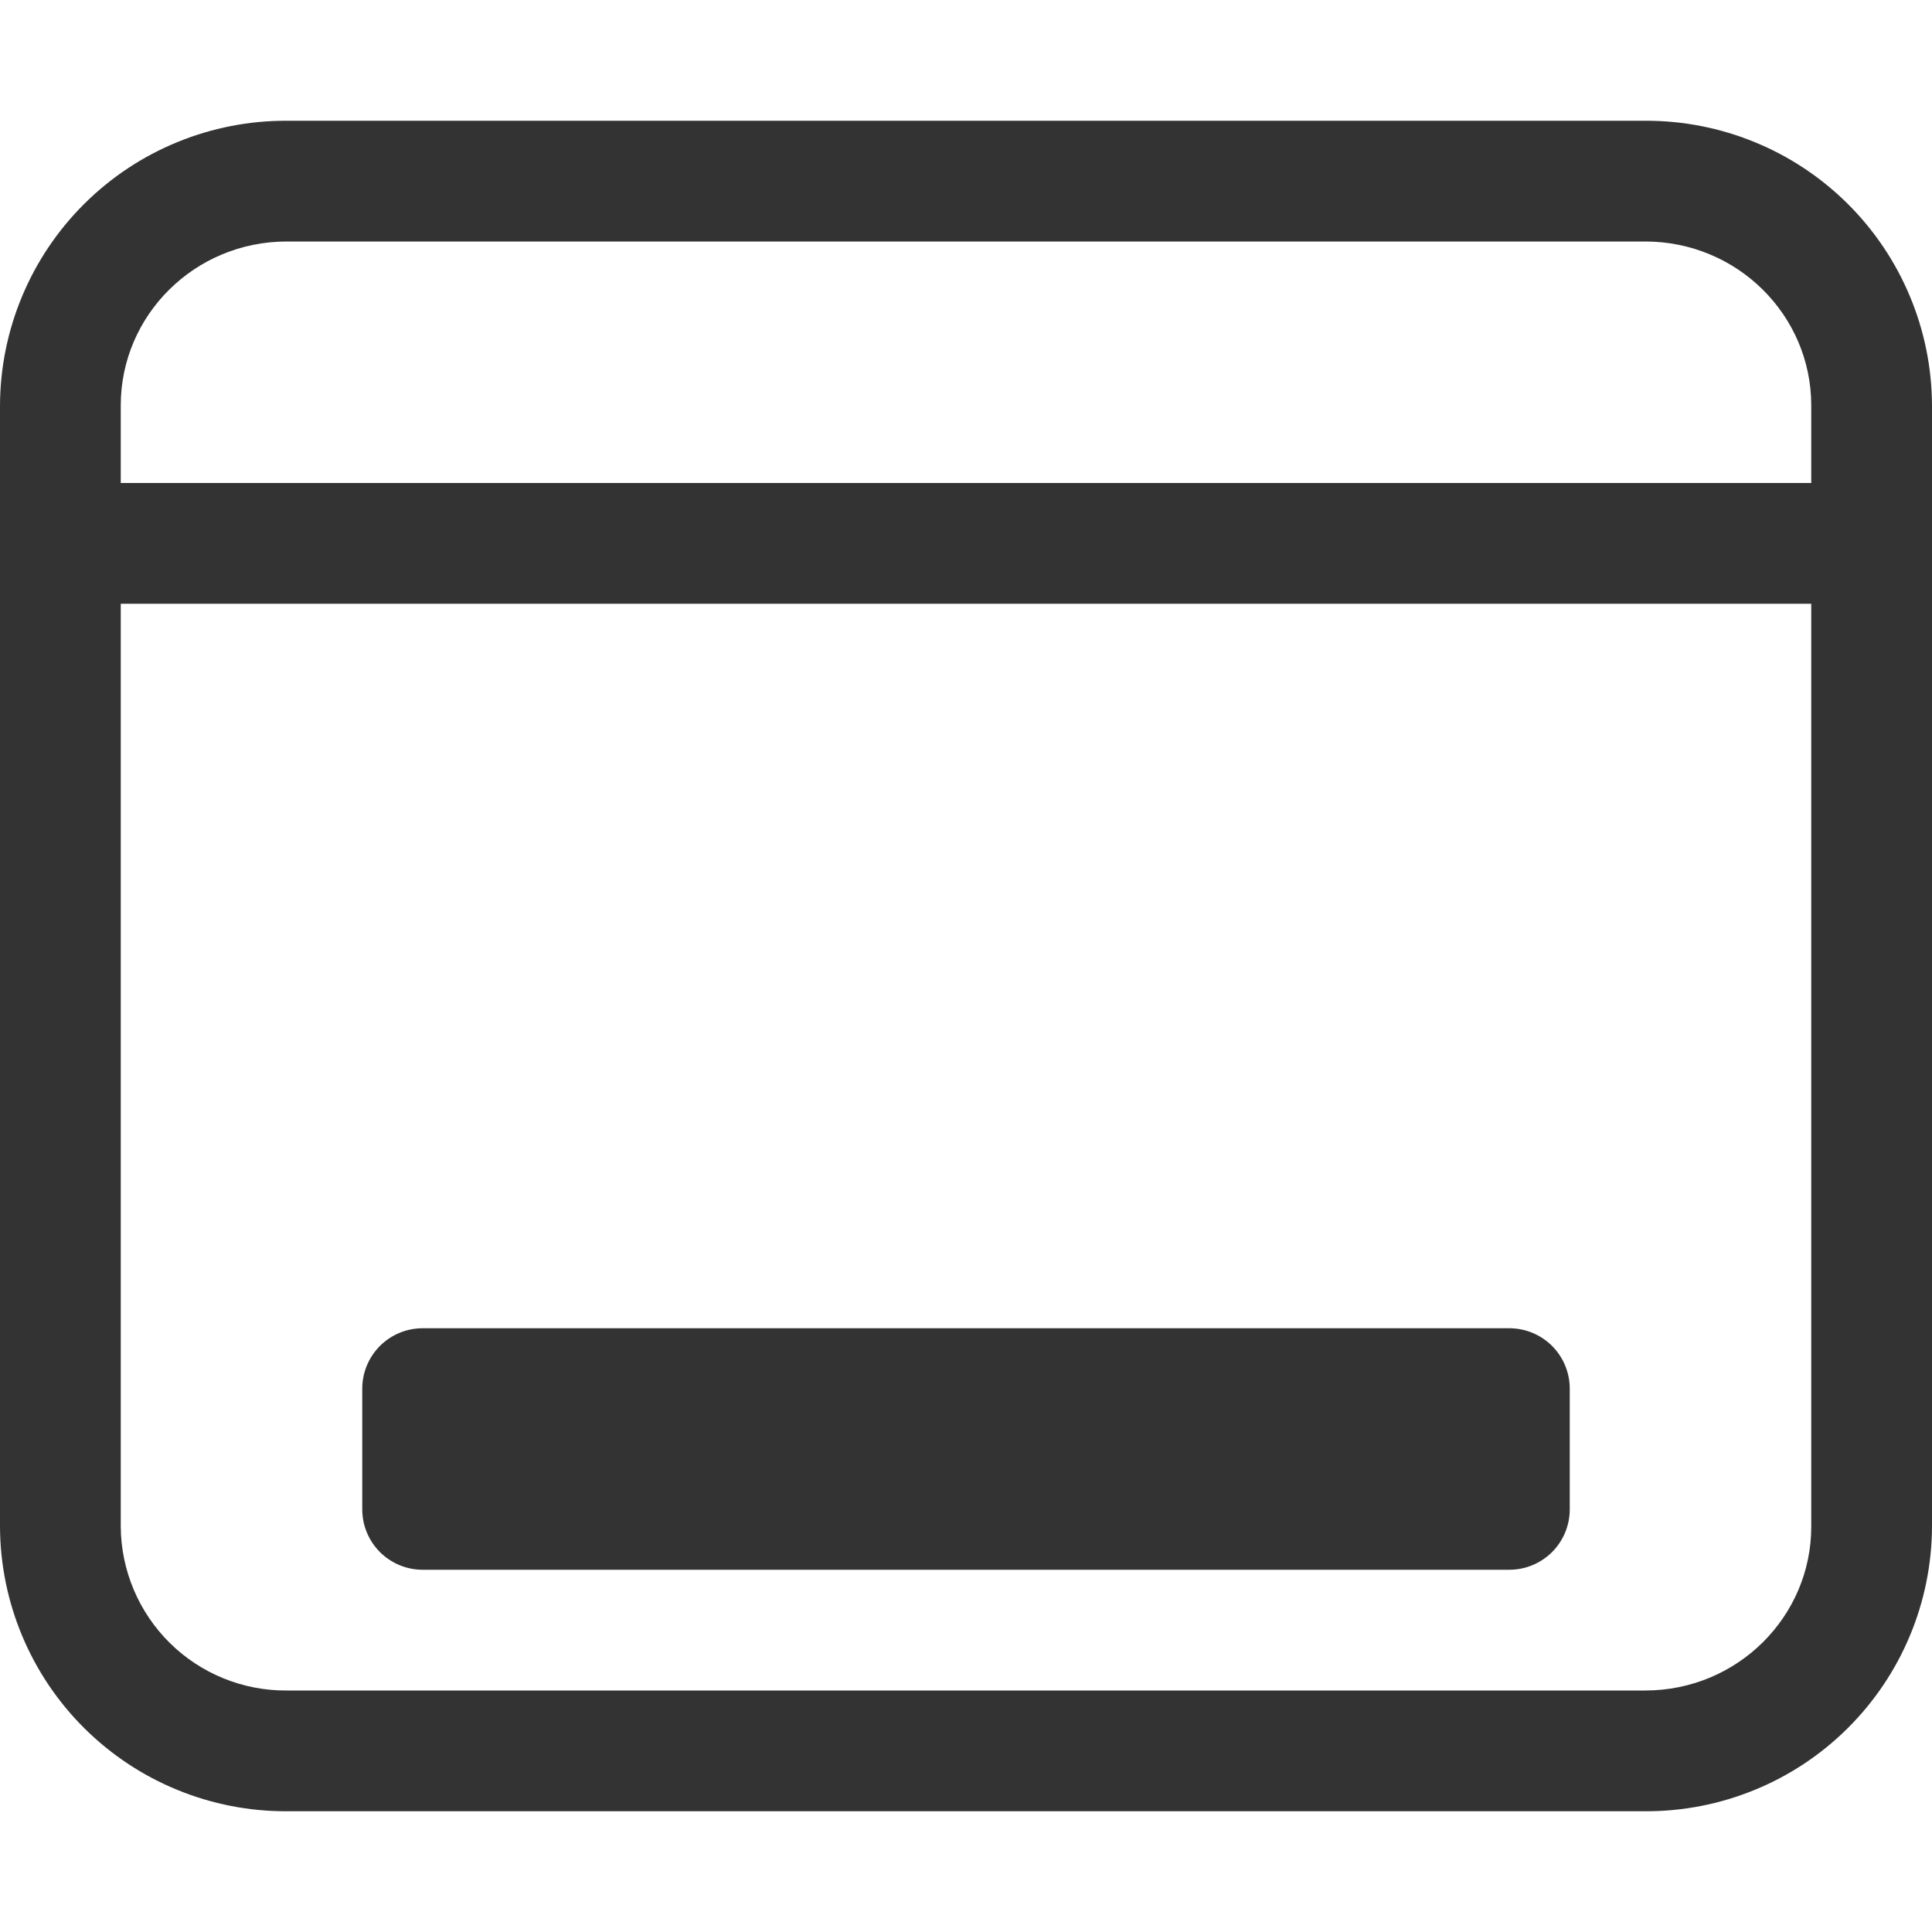
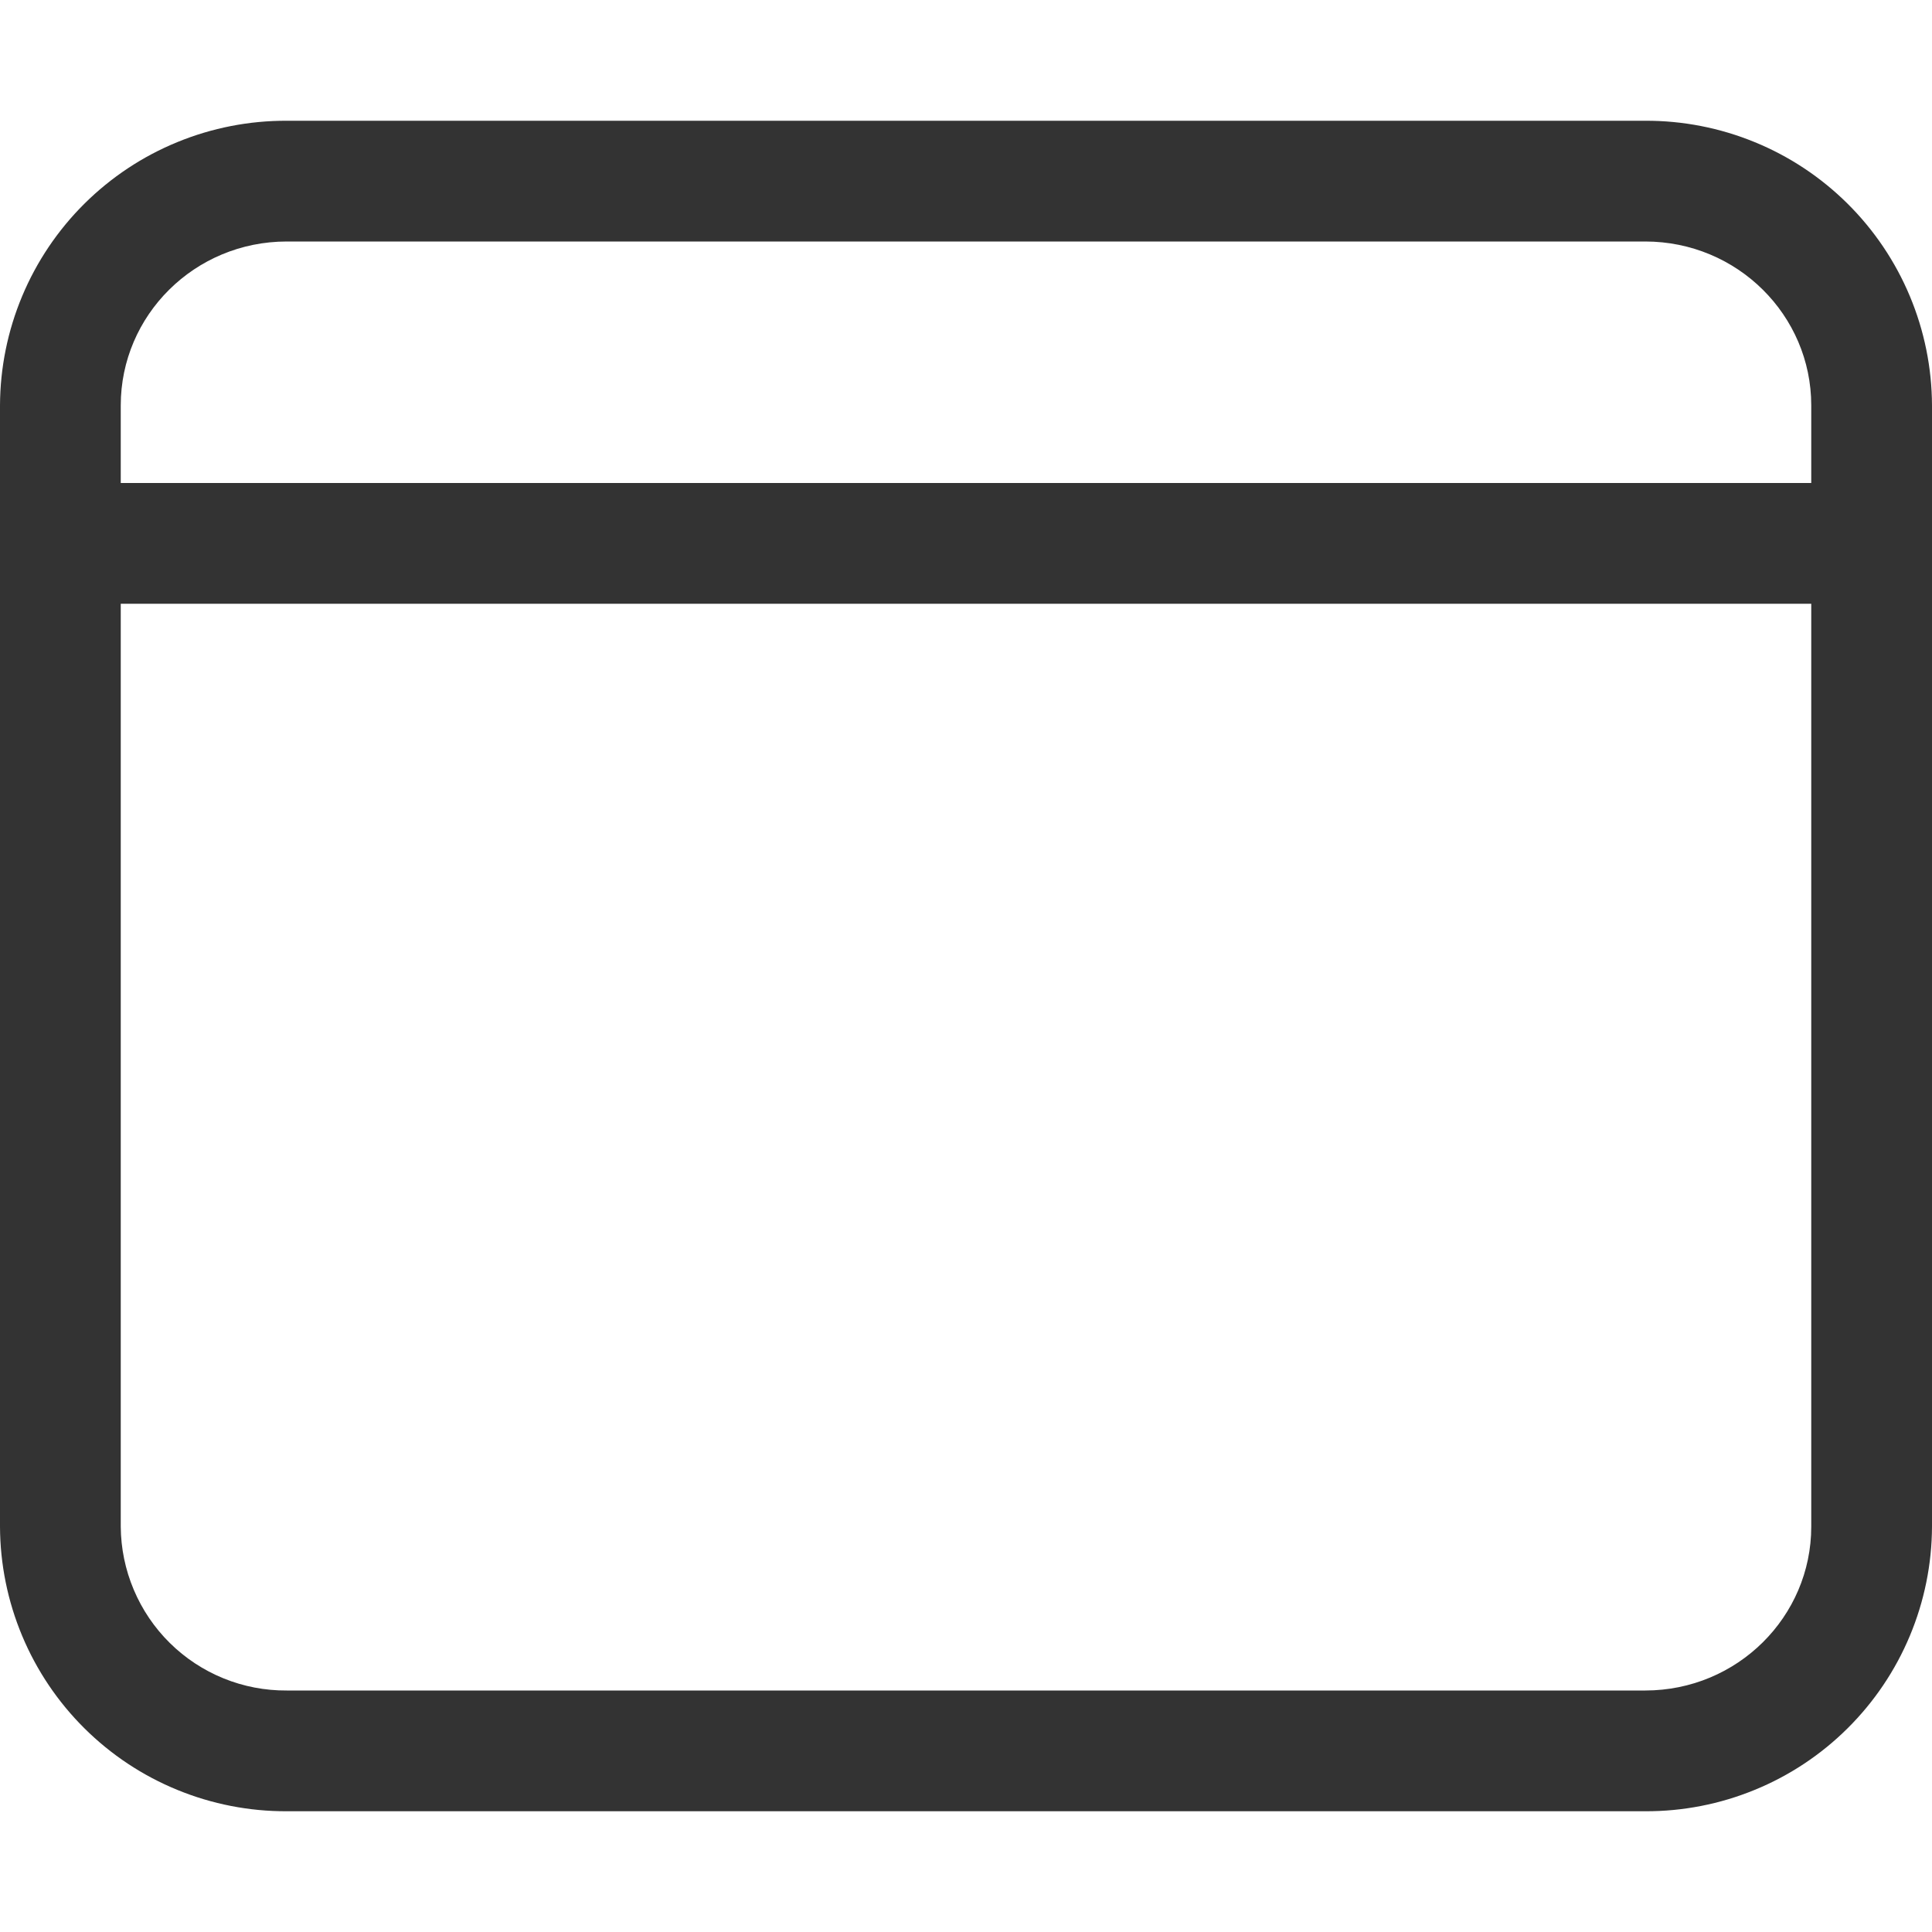
<svg xmlns="http://www.w3.org/2000/svg" width="40" height="40" viewBox="0 0 40 40" fill="none">
-   <path d="M8.75 27.5C8.418 27.5 8.101 27.632 7.866 27.866C7.632 28.101 7.5 28.419 7.5 28.75V31.25C7.5 31.581 7.632 31.899 7.866 32.134C8.101 32.368 8.418 32.5 8.75 32.5H31.25C31.581 32.5 31.899 32.368 32.134 32.134C32.368 31.899 32.5 31.581 32.5 31.25V28.75C32.5 28.419 32.368 28.101 32.134 27.866C31.899 27.632 31.581 27.5 31.25 27.5H8.75Z" fill="black" fill-opacity="0.8" />
  <path d="M5.938 2.5C5.161 2.497 4.391 2.647 3.672 2.942C2.953 3.236 2.3 3.669 1.748 4.217C1.197 4.764 0.759 5.414 0.459 6.131C0.159 6.847 0.003 7.616 0 8.393L0 31.608C0.003 32.384 0.159 33.153 0.459 33.869C0.759 34.586 1.197 35.236 1.748 35.783C2.3 36.331 2.953 36.764 3.672 37.058C4.391 37.353 5.161 37.503 5.938 37.5H34.062C34.839 37.503 35.609 37.353 36.328 37.058C37.047 36.764 37.7 36.331 38.252 35.783C38.803 35.236 39.241 34.586 39.541 33.869C39.841 33.153 39.997 32.384 40 31.608V8.393C39.997 7.616 39.841 6.847 39.541 6.131C39.241 5.414 38.803 4.764 38.252 4.217C37.7 3.669 37.047 3.236 36.328 2.942C35.609 2.647 34.839 2.497 34.062 2.5H5.938ZM2.5 8.393C2.5 6.53 4.027 5 5.938 5H34.062C35.972 5 37.5 6.53 37.5 8.393V10H2.5V8.393ZM2.5 12.5H37.5V31.608C37.5 33.47 35.972 35 34.062 35H5.938C5.489 35.003 5.044 34.918 4.629 34.749C4.213 34.58 3.835 34.331 3.516 34.016C3.197 33.701 2.943 33.326 2.769 32.913C2.594 32.499 2.503 32.056 2.5 31.608V12.5Z" fill="black" fill-opacity="0.8" />
</svg>